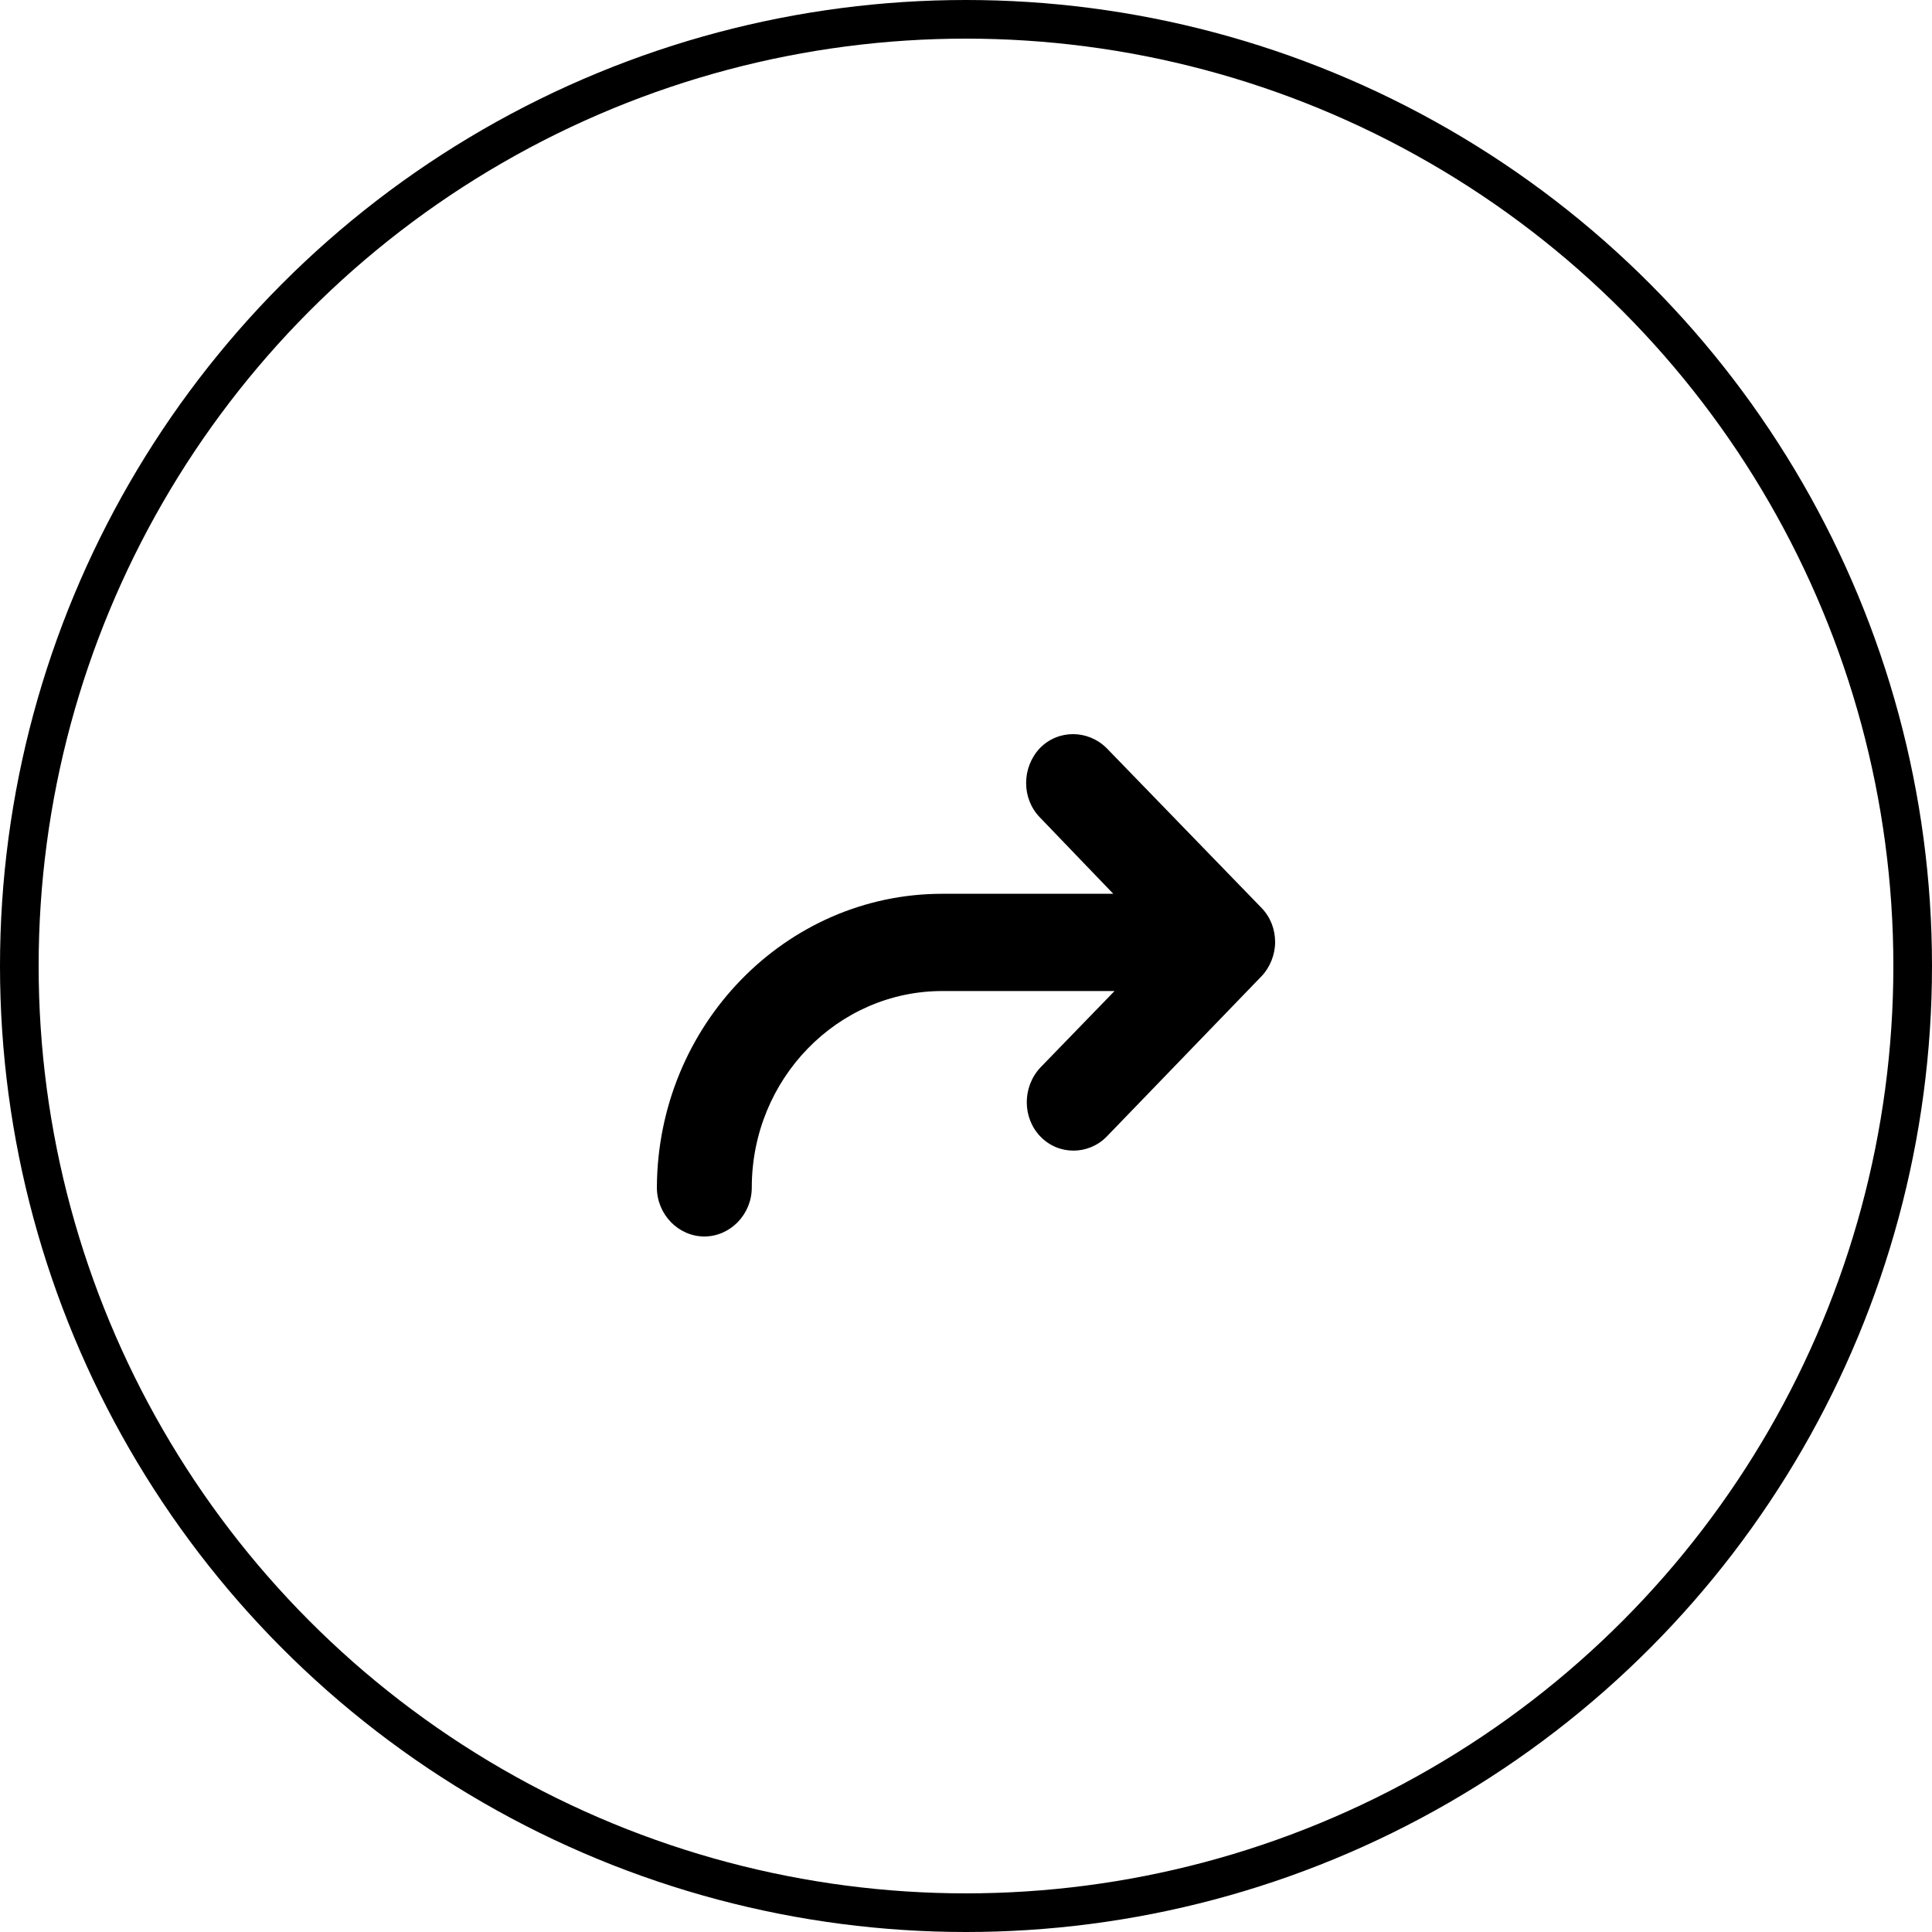
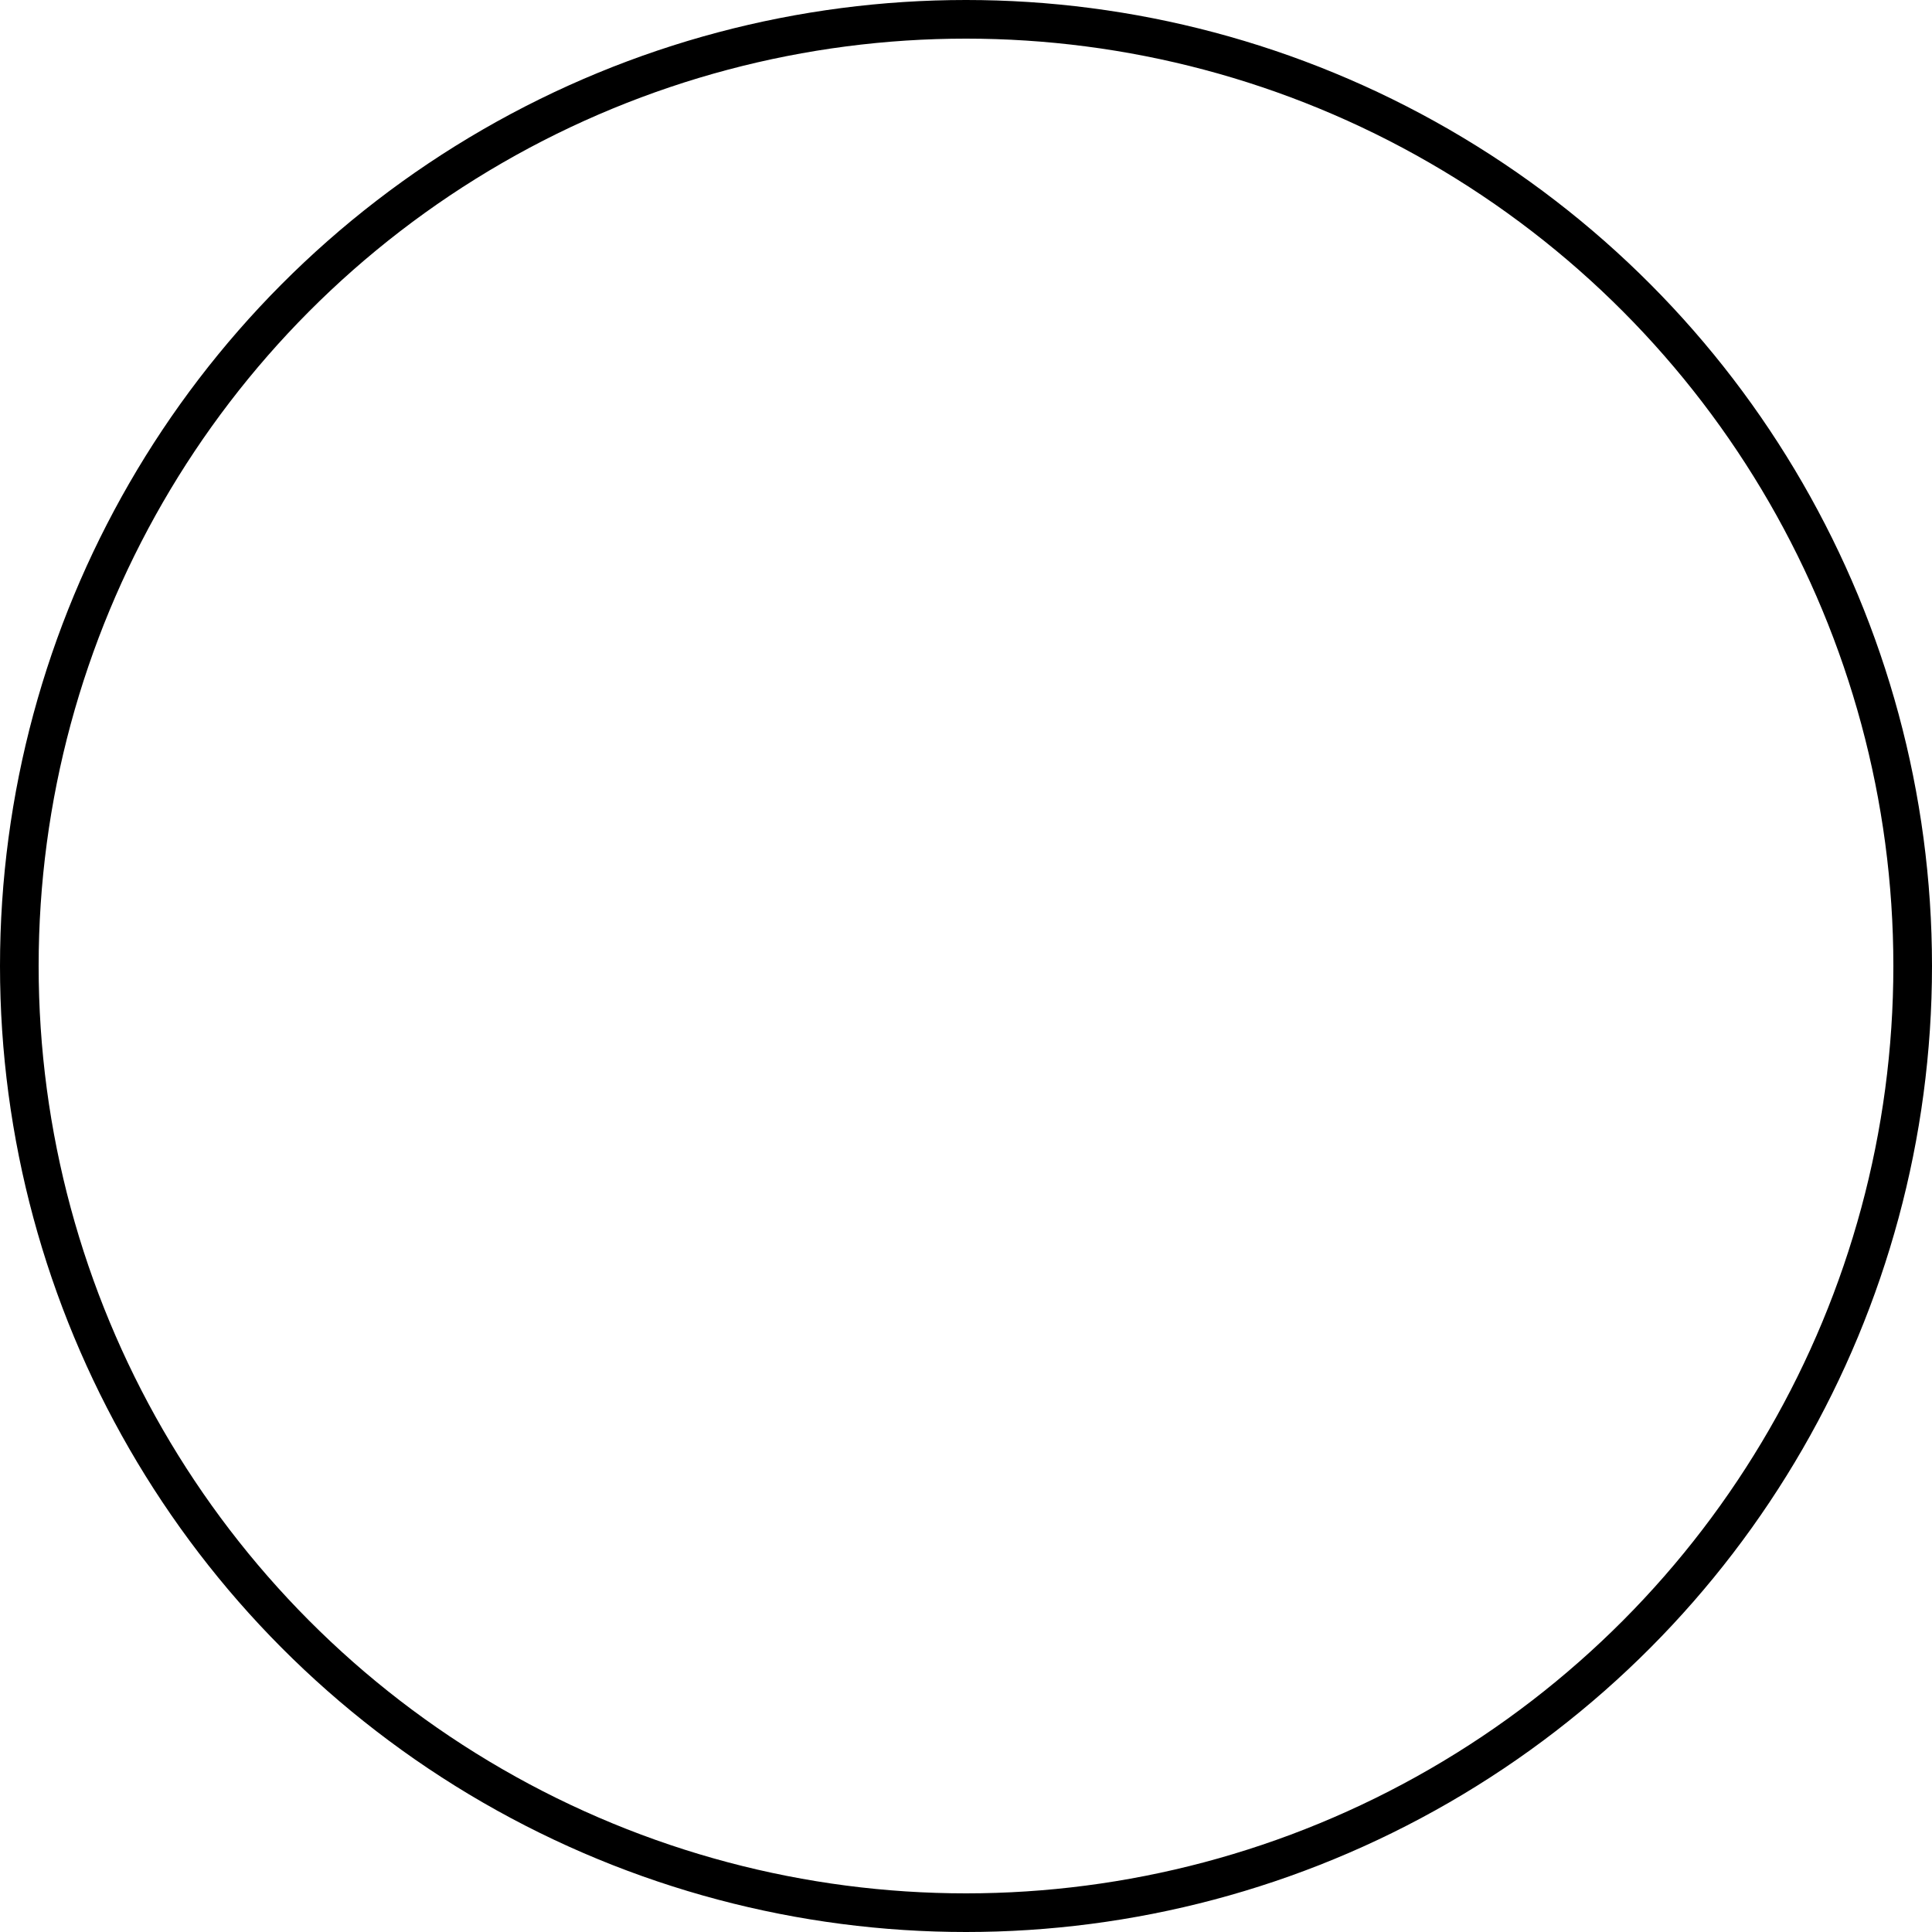
<svg xmlns="http://www.w3.org/2000/svg" width="50" height="50" viewBox="0 0 50 50" fill="none">
  <circle cx="25" cy="25" r="24.5" stroke="black" />
-   <path d="M24.386 23.131H28.811L26.91 21.152C26.438 20.666 26.438 19.868 26.91 19.364C27.381 18.878 28.154 18.878 28.642 19.364L32.647 23.495C32.882 23.738 33 24.051 33 24.381C33 24.71 32.865 25.04 32.647 25.266L28.642 29.414C28.407 29.657 28.087 29.778 27.784 29.778C27.465 29.778 27.162 29.657 26.926 29.414C26.455 28.928 26.455 28.13 26.926 27.626L28.844 25.648H24.386C21.677 25.648 19.456 27.921 19.456 30.733C19.456 31.427 18.901 32 18.228 32C17.555 32 17 31.427 17 30.733C17.017 26.533 20.331 23.131 24.386 23.131L24.386 23.131Z" fill="black" />
</svg>